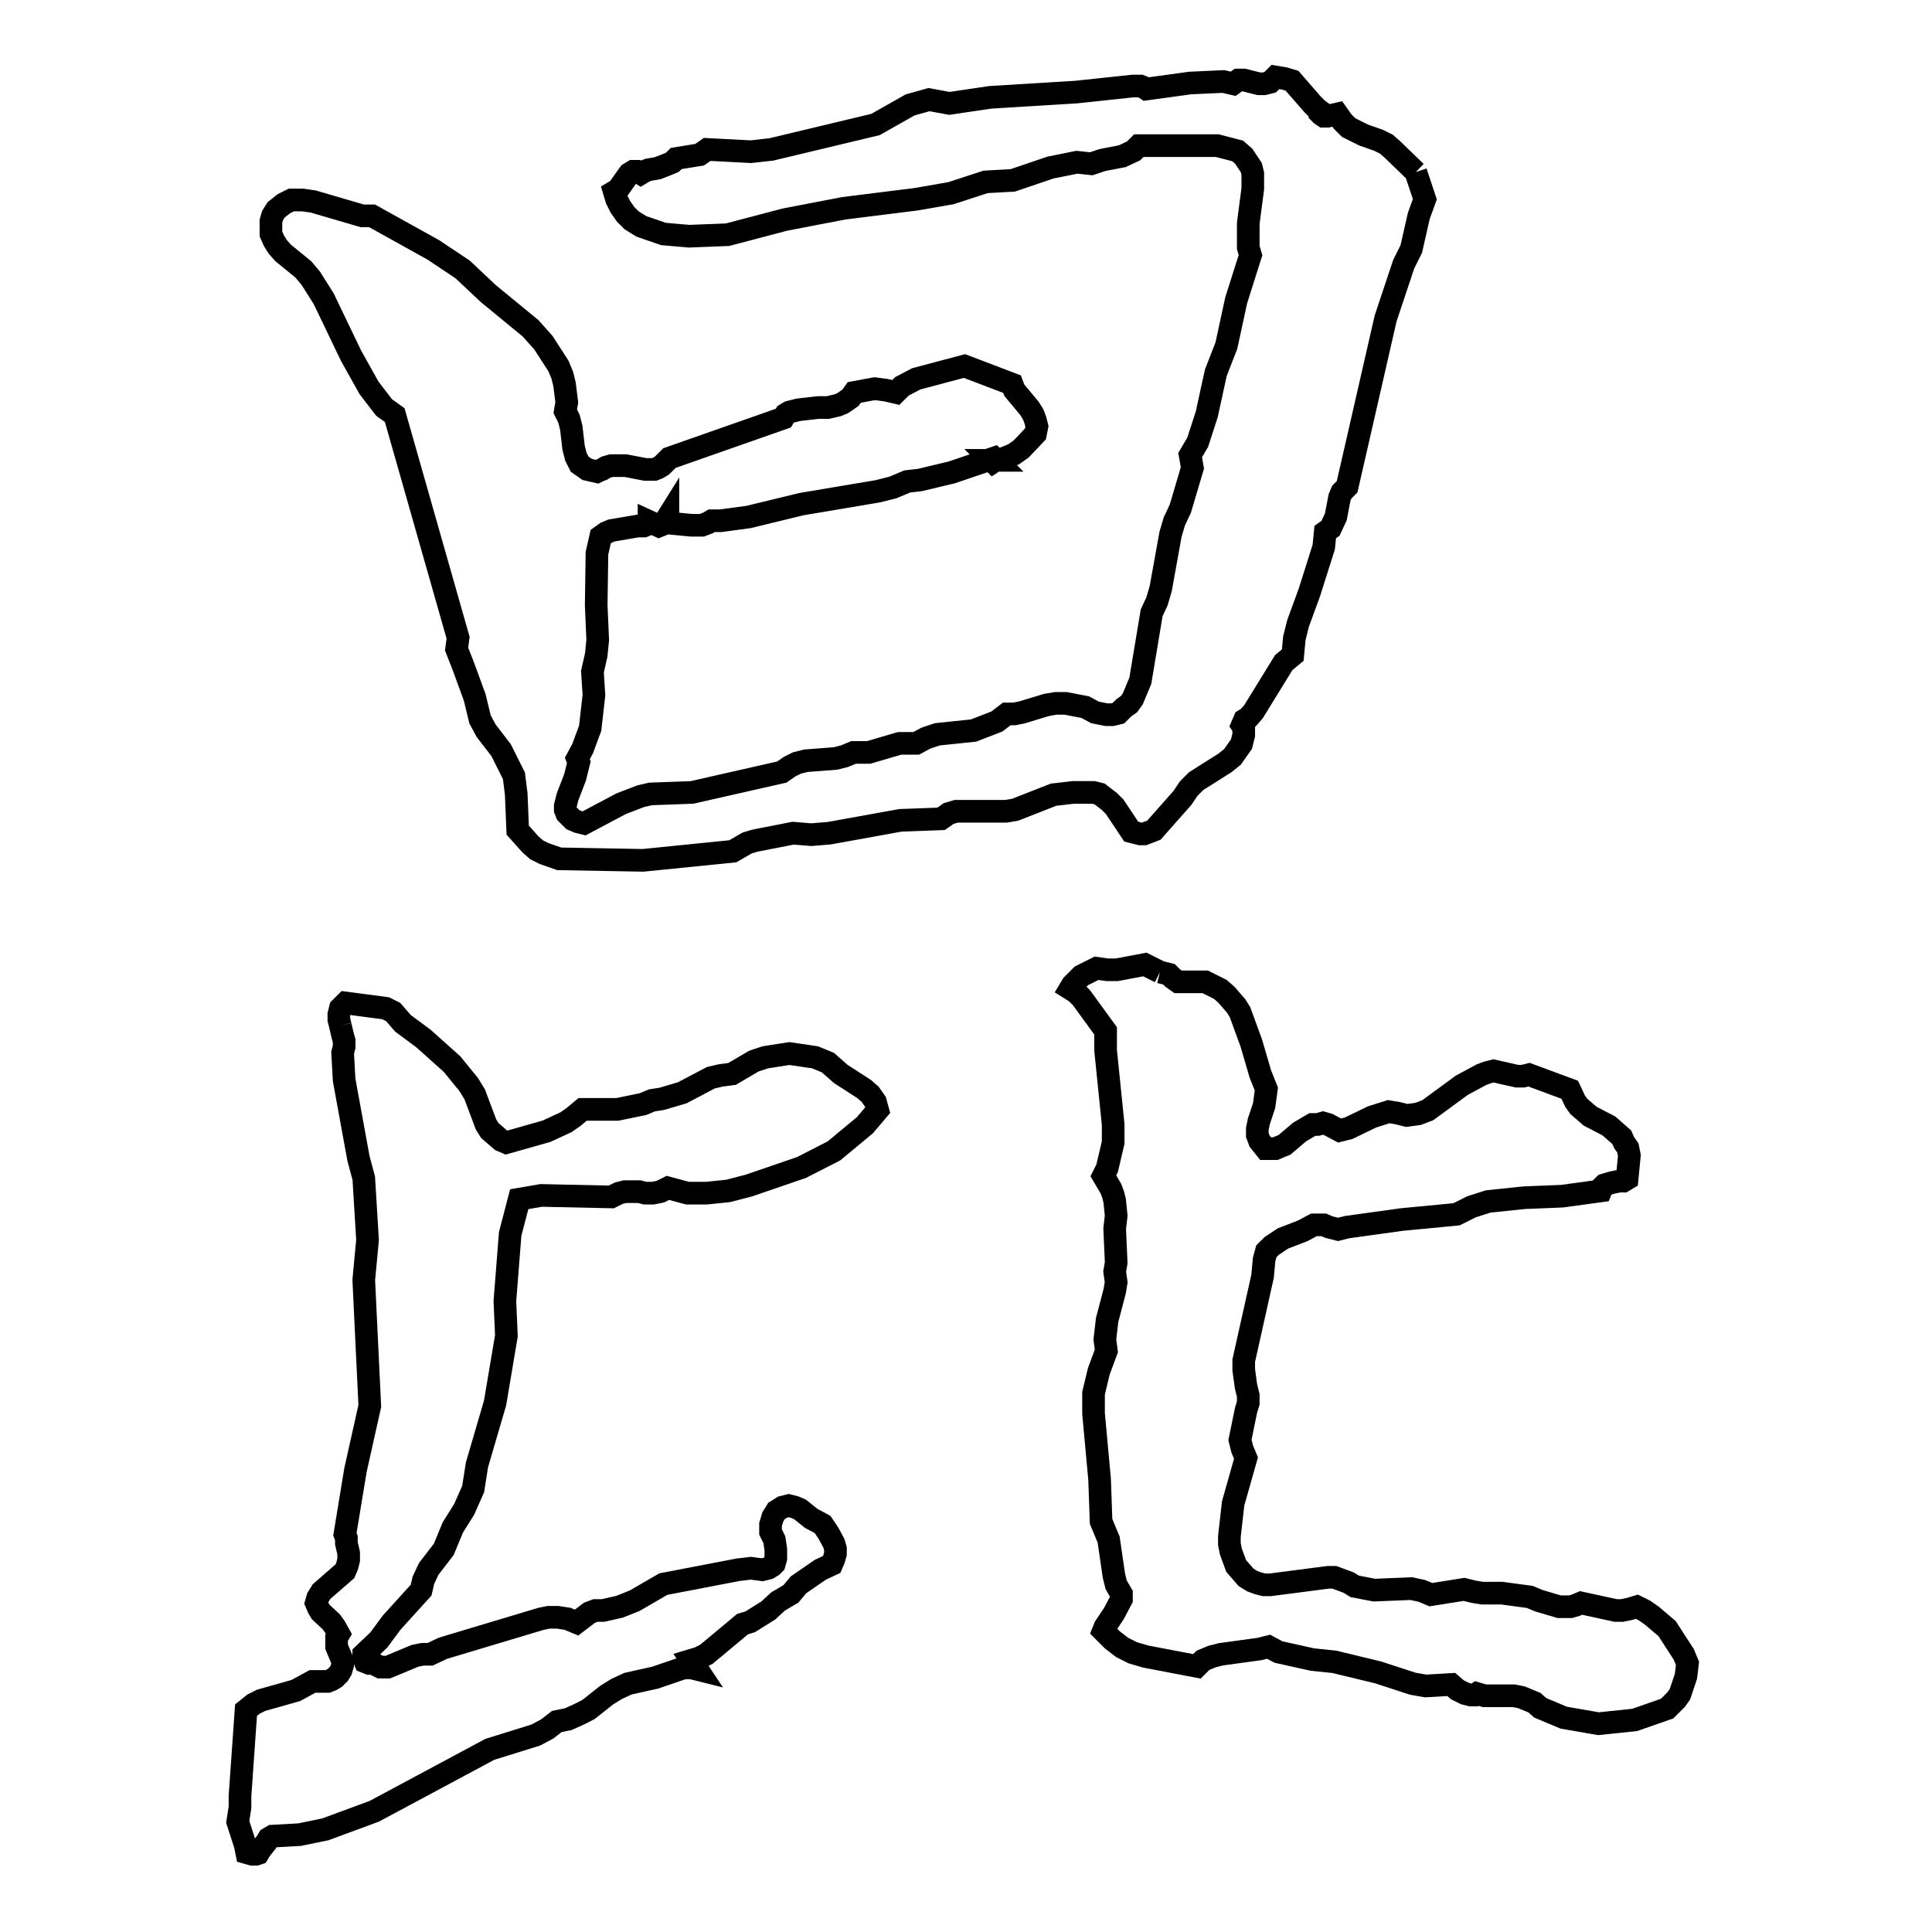
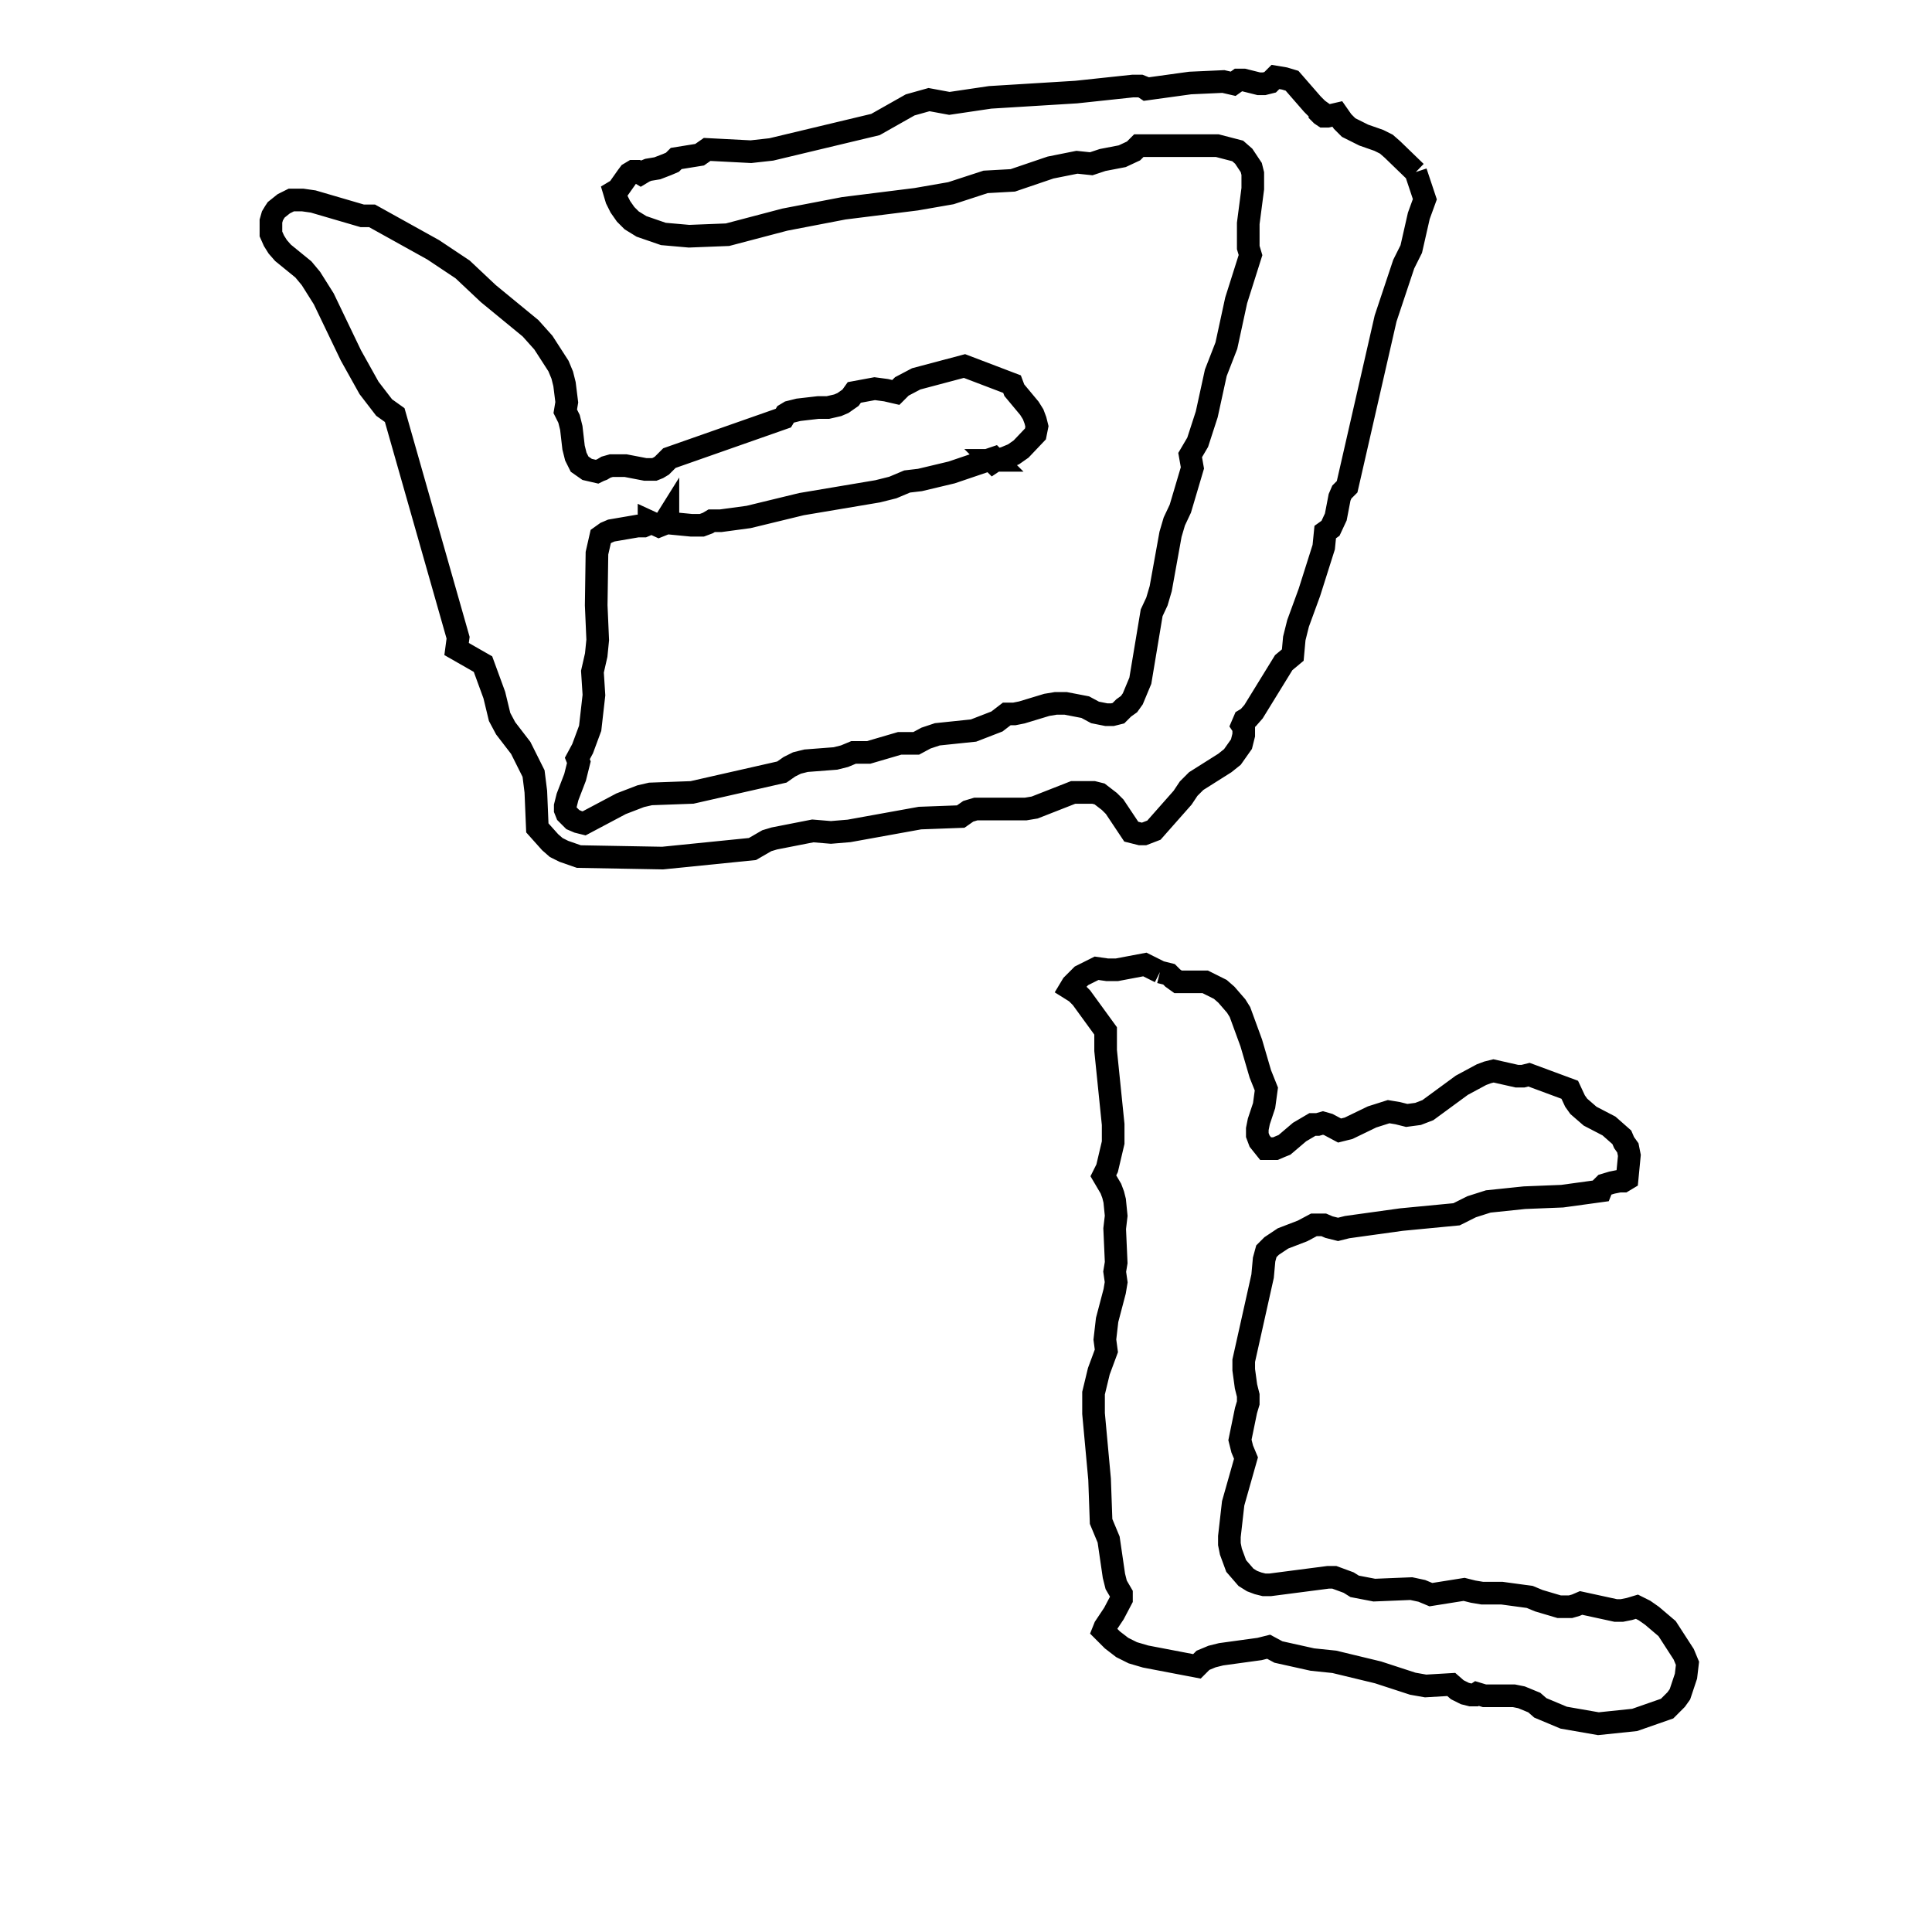
<svg xmlns="http://www.w3.org/2000/svg" version="1.1" x="0px" y="0px" viewBox="0 0 256 256" enable-background="new 0 0 256 256" xml:space="preserve">
  <g>
    <g>
-       <path stroke-width="3" fill-opacity="0" stroke="#000000" d="M187.6,22.8l1.2,3.6l-0.8,2.2l-1,4.4l-1,2l-2.4,7.2l-5.1,22.3l-0.7,0.7l-0.3,0.7l-0.5,2.6l-0.7,1.5l-0.7,0.5l-0.2,2l-1.9,6l-1.5,4.1l-0.5,2l-0.2,2.2l-1.2,1l-4,6.5l-0.7,0.8l-0.5,0.3l-0.3,0.7l0.2,0.3v1l-0.3,1.2l-1.2,1.7l-1,0.8l-3.8,2.4l-1,1l-0.8,1.2l-3.8,4.3l-1.3,0.5h-0.5l-1.2-0.3l-2.2-3.3l-0.7-0.7l-1.3-1l-0.8-0.2h-2.7l-2.6,0.3l-5.1,2l-1.2,0.2h-6.6l-1,0.3l-1,0.7l-5.4,0.2l-9.4,1.7l-2.4,0.2l-2.4-0.2l-5.1,1l-1,0.3l-1.9,1.1l-11.9,1.2l-11.1-0.2l-2-0.7l-1-0.5l-0.8-0.7l-1.7-1.9l-0.2-4.8l-0.3-2.4l-1.7-3.4l-2-2.6l-0.8-1.5l-0.7-2.9l-1.5-4.1L60.5,86l0.2-1.5L52.3,55l-1.4-1l-2-2.6l-2.4-4.3l-3.6-7.5l-1.7-2.7l-1-1.2l-2.7-2.2l-0.7-0.8l-0.5-0.8L35.9,31v-1.7l0.2-0.7l0.3-0.5l0.2-0.3l1-0.8l1-0.5h1.5l1.4,0.2l6.5,1.9h1.3l8.1,4.5l3.9,2.6l3.4,3.2l5.6,4.6l1.7,1.9l2,3.1l0.5,1.2l0.3,1.2l0.3,2.4l-0.2,1.2l0.5,1l0.3,1.2l0.3,2.6l0.3,1.2l0.5,1l1,0.7l1.3,0.3c0.2-0.1,0.4-0.2,0.7-0.3l0.5-0.3l0.7-0.2h1.9l2.6,0.5h1.2l0.5-0.2l0.5-0.3l1-1l15.1-5.3l0.3-0.5l0.5-0.3l1.2-0.3l2.6-0.3h1.3l1.3-0.3l0.7-0.3l1-0.7l0.5-0.7l2.7-0.5l1.5,0.2l1.3,0.3l0.8-0.8l1.9-1l6.4-1.7l6.3,2.4l0.3,0.8l2,2.4l0.5,0.8l0.3,0.8l0.2,0.8l-0.2,1l-1.9,2l-1,0.7l-1.2,0.5l-1.2,0.3l-0.3,0.2l-0.2-0.2H132l-0.3-0.3l-5.6,1.9l-4.2,1l-1.7,0.2l-1.9,0.8l-2,0.5l-10.1,1.7l-7,1.7l-3.7,0.5h-1.2l-0.5,0.3l-0.8,0.3h-1.4l-3.1-0.3v-0.8l-0.5,0.8l-0.2,0.2l-0.5,0.2L86,69.1v0.3l-0.7,0.3h-0.8L81,70.3l-0.7,0.3l-0.7,0.5l-0.5,2.2L79,80.2l0.2,4.6l-0.2,2l-0.5,2.2l0.2,3.1l-0.5,4.4l-1,2.7l-0.7,1.3l0.2,0.5l-0.5,2l-1,2.6l-0.3,1.2v0.5l0.2,0.5l0.8,0.8l0.7,0.3l0.8,0.2l4.9-2.6l2.6-1l1.3-0.3l5.5-0.2l11.9-2.7l1-0.7l1-0.5l1.2-0.3l3.9-0.3l1.2-0.3l1.2-0.5h2l4.1-1.2h2.2l1.3-0.7l1.5-0.5l4.8-0.5l3.1-1.2l1.3-1h1l1-0.2l3.3-1l1.2-0.2h1.3l2.6,0.5l1.3,0.7l1.5,0.3h0.8l0.8-0.2l0.7-0.7l0.7-0.5l0.5-0.7l1-2.4l1.5-9l0.7-1.5l0.5-1.7l1.3-7.2l0.5-1.7l0.8-1.7L158,62l-0.3-1.7l1-1.7l1.2-3.7l1.2-5.5l1.4-3.6l1.3-6l1.9-6l-0.3-1v-3.2L166,25v-2l-0.2-0.8l-1-1.5l-0.8-0.7l-2.7-0.7h-10.4l-0.7,0.7l-1.5,0.7l-2.6,0.5l-1.5,0.5l-1.9-0.2l-3.5,0.7l-5,1.7l-3.6,0.2l-4.6,1.5l-4.6,0.8l-9.6,1.2l-7.8,1.5l-7.6,2l-5.1,0.2L87.9,31l-2.9-1l-1.3-0.8l-0.8-0.8l-0.7-1l-0.5-1l-0.3-1l0.5-0.3l1.2-1.7l0.3-0.4l0.5-0.3h0.5l0.5,0.3l0.5-0.3l0.5-0.2l1.2-0.2l1.3-0.5l0.7-0.3l0.5-0.5l3.1-0.5l1-0.7l5.8,0.3l2.7-0.3l13.8-3.3l4.6-2.6l2.5-0.7l2.7,0.5l5.4-0.8l11.4-0.7l7.5-0.8h1l0.5,0.2l0.3,0.2l5.8-0.8l4.4-0.2l1.3,0.3l0.7-0.5h0.7l2,0.5h0.7l0.8-0.2l0.7-0.7l1.2,0.2l1,0.3l2.7,3.1l0.7,0.7l0.7,0.5h-0.2l-0.2-0.2v0.2l0.2,0.2l0.3,0.2h0.5l1.3-0.3l0.7,1l0.8,0.8l2,1l2,0.7l1,0.5l0.8,0.7L187.6,22.8" />
+       <path stroke-width="3" fill-opacity="0" stroke="#000000" d="M187.6,22.8l1.2,3.6l-0.8,2.2l-1,4.4l-1,2l-2.4,7.2l-5.1,22.3l-0.7,0.7l-0.3,0.7l-0.5,2.6l-0.7,1.5l-0.7,0.5l-0.2,2l-1.9,6l-1.5,4.1l-0.5,2l-0.2,2.2l-1.2,1l-4,6.5l-0.7,0.8l-0.5,0.3l-0.3,0.7l0.2,0.3v1l-0.3,1.2l-1.2,1.7l-1,0.8l-3.8,2.4l-1,1l-0.8,1.2l-3.8,4.3l-1.3,0.5h-0.5l-1.2-0.3l-2.2-3.3l-0.7-0.7l-1.3-1l-0.8-0.2h-2.7l-5.1,2l-1.2,0.2h-6.6l-1,0.3l-1,0.7l-5.4,0.2l-9.4,1.7l-2.4,0.2l-2.4-0.2l-5.1,1l-1,0.3l-1.9,1.1l-11.9,1.2l-11.1-0.2l-2-0.7l-1-0.5l-0.8-0.7l-1.7-1.9l-0.2-4.8l-0.3-2.4l-1.7-3.4l-2-2.6l-0.8-1.5l-0.7-2.9l-1.5-4.1L60.5,86l0.2-1.5L52.3,55l-1.4-1l-2-2.6l-2.4-4.3l-3.6-7.5l-1.7-2.7l-1-1.2l-2.7-2.2l-0.7-0.8l-0.5-0.8L35.9,31v-1.7l0.2-0.7l0.3-0.5l0.2-0.3l1-0.8l1-0.5h1.5l1.4,0.2l6.5,1.9h1.3l8.1,4.5l3.9,2.6l3.4,3.2l5.6,4.6l1.7,1.9l2,3.1l0.5,1.2l0.3,1.2l0.3,2.4l-0.2,1.2l0.5,1l0.3,1.2l0.3,2.6l0.3,1.2l0.5,1l1,0.7l1.3,0.3c0.2-0.1,0.4-0.2,0.7-0.3l0.5-0.3l0.7-0.2h1.9l2.6,0.5h1.2l0.5-0.2l0.5-0.3l1-1l15.1-5.3l0.3-0.5l0.5-0.3l1.2-0.3l2.6-0.3h1.3l1.3-0.3l0.7-0.3l1-0.7l0.5-0.7l2.7-0.5l1.5,0.2l1.3,0.3l0.8-0.8l1.9-1l6.4-1.7l6.3,2.4l0.3,0.8l2,2.4l0.5,0.8l0.3,0.8l0.2,0.8l-0.2,1l-1.9,2l-1,0.7l-1.2,0.5l-1.2,0.3l-0.3,0.2l-0.2-0.2H132l-0.3-0.3l-5.6,1.9l-4.2,1l-1.7,0.2l-1.9,0.8l-2,0.5l-10.1,1.7l-7,1.7l-3.7,0.5h-1.2l-0.5,0.3l-0.8,0.3h-1.4l-3.1-0.3v-0.8l-0.5,0.8l-0.2,0.2l-0.5,0.2L86,69.1v0.3l-0.7,0.3h-0.8L81,70.3l-0.7,0.3l-0.7,0.5l-0.5,2.2L79,80.2l0.2,4.6l-0.2,2l-0.5,2.2l0.2,3.1l-0.5,4.4l-1,2.7l-0.7,1.3l0.2,0.5l-0.5,2l-1,2.6l-0.3,1.2v0.5l0.2,0.5l0.8,0.8l0.7,0.3l0.8,0.2l4.9-2.6l2.6-1l1.3-0.3l5.5-0.2l11.9-2.7l1-0.7l1-0.5l1.2-0.3l3.9-0.3l1.2-0.3l1.2-0.5h2l4.1-1.2h2.2l1.3-0.7l1.5-0.5l4.8-0.5l3.1-1.2l1.3-1h1l1-0.2l3.3-1l1.2-0.2h1.3l2.6,0.5l1.3,0.7l1.5,0.3h0.8l0.8-0.2l0.7-0.7l0.7-0.5l0.5-0.7l1-2.4l1.5-9l0.7-1.5l0.5-1.7l1.3-7.2l0.5-1.7l0.8-1.7L158,62l-0.3-1.7l1-1.7l1.2-3.7l1.2-5.5l1.4-3.6l1.3-6l1.9-6l-0.3-1v-3.2L166,25v-2l-0.2-0.8l-1-1.5l-0.8-0.7l-2.7-0.7h-10.4l-0.7,0.7l-1.5,0.7l-2.6,0.5l-1.5,0.5l-1.9-0.2l-3.5,0.7l-5,1.7l-3.6,0.2l-4.6,1.5l-4.6,0.8l-9.6,1.2l-7.8,1.5l-7.6,2l-5.1,0.2L87.9,31l-2.9-1l-1.3-0.8l-0.8-0.8l-0.7-1l-0.5-1l-0.3-1l0.5-0.3l1.2-1.7l0.3-0.4l0.5-0.3h0.5l0.5,0.3l0.5-0.3l0.5-0.2l1.2-0.2l1.3-0.5l0.7-0.3l0.5-0.5l3.1-0.5l1-0.7l5.8,0.3l2.7-0.3l13.8-3.3l4.6-2.6l2.5-0.7l2.7,0.5l5.4-0.8l11.4-0.7l7.5-0.8h1l0.5,0.2l0.3,0.2l5.8-0.8l4.4-0.2l1.3,0.3l0.7-0.5h0.7l2,0.5h0.7l0.8-0.2l0.7-0.7l1.2,0.2l1,0.3l2.7,3.1l0.7,0.7l0.7,0.5h-0.2l-0.2-0.2v0.2l0.2,0.2l0.3,0.2h0.5l1.3-0.3l0.7,1l0.8,0.8l2,1l2,0.7l1,0.5l0.8,0.7L187.6,22.8" />
      <path stroke-width="3" fill-opacity="0" stroke="#000000" d="M153.7,128.8l1.2,0.3l0.5,0.5l0.7,0.5h3.6l2,1l0.8,0.7l1.3,1.5l0.5,0.8l1.5,4.1l1.2,4.1l0.8,2l-0.3,2.2l-0.7,2.1l-0.2,1v0.8l0.3,0.8l0.8,1h1.3l0.7-0.3l0.5-0.2l2-1.7l1.7-1h0.7l0.7-0.2l0.7,0.2l1.5,0.8l1.2-0.3l3.1-1.5l2.2-0.7l1.2,0.2l1.2,0.3l1.5-0.2l1.3-0.5l4.5-3.3l2.6-1.4l0.8-0.3l0.8-0.2l3.1,0.7h0.8l0.8-0.2l5.4,2l0.7,1.5l0.5,0.7l1.5,1.3l2.5,1.3l1.7,1.5l0.3,0.7l0.5,0.7l0.2,1l-0.3,3.1l-0.5,0.3h-0.5l-1,0.2l-1,0.3l-0.3,0.3l-0.2,0.5l-5.1,0.7l-5,0.2l-4.8,0.5l-2.2,0.7l-2,1l-7.3,0.7l-7.2,1l-1.2,0.3l-1.2-0.3l-0.7-0.3h-1.3l-1.5,0.8l-2.6,1l-1.5,1l-0.7,0.7l-0.3,1.1l-0.2,2.2l-2.5,11.2v1.2l0.3,2.2l0.3,1.2v1l-0.3,1l-0.8,3.9l0.3,1.2l0.5,1.2l-1.7,6l-0.5,4.4v1l0.2,1l0.7,1.9l1.3,1.5l0.8,0.5l0.8,0.3l0.8,0.2h0.8l7.7-1h0.8l1.9,0.7l0.8,0.5l2.6,0.5l4.9-0.2l1.4,0.3l1.2,0.5l4.4-0.7l1.2,0.3l1.2,0.2h2.6l3.7,0.5l1.2,0.5l2.7,0.8h1.5l0.7-0.2l0.7-0.3l4.6,1h0.8l1-0.2l1-0.3l1,0.5l1,0.7l2,1.7l2.2,3.4l0.5,1.2l-0.2,1.7l-0.8,2.4l-0.5,0.7l-1.2,1.2l-4.3,1.5l-4.8,0.5l-4.6-0.8l-3.1-1.3l-0.8-0.7l-1.7-0.7l-1-0.2h-3.9l-1-0.3l-0.3,0.2h-0.5l-0.8-0.2l-1-0.5l-0.8-0.7l-3.4,0.2l-1.7-0.3l-4.6-1.5l-5.8-1.4l-2.9-0.3l-4.5-1l-1.3-0.7l-1.2,0.3l-5.1,0.7l-1.2,0.3l-1.2,0.5l-0.8,0.8l-6.8-1.3l-1.7-0.5l-1.4-0.7l-1.3-1l-1.2-1.2l0.2-0.5l1.2-1.8l1-1.9v-0.7l-0.7-1.2l-0.3-1.2l-0.7-4.8l-1-2.4l-0.2-5.6l-0.8-8.7v-2.7l0.7-2.9l1-2.7l-0.2-1.5l0.3-2.6l1-3.8l0.2-1.2l-0.2-1.4l0.2-1.2l-0.2-4.5l0.2-1.7l-0.2-2l-0.2-0.8l-0.3-0.8l-1-1.7l0.5-1l0.8-3.4v-2.4l-1-9.8v-2.6l-3.2-4.4l-0.7-0.7l-0.8-0.5l0.3-0.5l1.2-1.2l2-1l1.4,0.2h1.3l3.7-0.7L153.7,128.8" />
-       <path stroke-width="3" fill-opacity="0" stroke="#000000" d="M45.1,135.9l-0.2-0.8v-0.7l0.2-0.8l0.7-0.7l5.3,0.7l1,0.5l1.3,1.5l2.7,2l3.8,3.4l2.2,2.7l0.8,1.3l1.5,4l0.5,0.8l1.5,1.3l0.7,0.3l5.3-1.5l2.6-1.2l1-0.7l1.2-1h4.6l3.4-0.7l1.2-0.5l1.3-0.2l2.7-0.8l3.8-2l1.3-0.3l1.5-0.2l2.9-1.7l1.5-0.5l3.2-0.5l3.4,0.5l1.7,0.7l1.7,1.5l3.1,2l0.8,0.7l0.7,1l0.3,1.1l-1.7,2l-4.1,3.4l-4.3,2.2l-7,2.4l-2.7,0.7l-2.9,0.3h-2.5l-2.6-0.7l-1,0.5l-1,0.2h-1l-0.8-0.2h-1.9l-0.8,0.2l-1,0.5l-9.3-0.2l-2.9,0.5l-1.2,4.6l-0.7,8.9l0.2,4.6l-1.5,8.9l-2.4,8.2l-0.5,3.2l-1.2,2.7l-1.5,2.4l-1.2,2.9l-2,2.6l-0.7,1.5l-0.3,1.3l-3.9,4.3l-1.7,2.3l-2,1.9v0.5l0.2,0.5l0.5,0.2h0.5l1,0.5h1l3.6-1.5l1-0.2h1l1.7-0.8l13-3.9l1-0.2h1.2l1.3,0.2l1.2,0.5l1.7-1.3l0.8-0.3h1l2.2-0.5l2-0.8l3.8-2.2l9.9-1.9l1.7-0.2l1.5,0.2l0.8-0.2l0.5-0.3l0.3-0.3l0.2-0.7v-1.2l-0.2-1.3l-0.5-1v-1l0.3-1l0.5-0.8l0.8-0.5l0.8-0.2l0.8,0.2l0.7,0.3l1.5,1.2l1.5,0.8l0.8,1.2l0.7,1.3l0.2,0.7v0.7l-0.2,0.7l-0.3,0.7l-1.5,0.7l-2.9,2l-1,1.2l-1.7,1l-1.3,1.2l-2.4,1.5l-1,0.3l-4.8,4l-1,0.5l-1,0.3l0.8,1.2l-0.8-0.2h-1l-3.8,1.3l-3.6,0.8l-1.5,0.7l-1.3,0.8l-2.4,1.9c-0.9,0.5-1.8,0.9-2.7,1.3l-1.5,0.3l-1.3,1l-1.5,0.8l-6.1,1.9l-15.3,8.2l-6.5,2.4l-3.4,0.7l-3.6,0.2l-0.5,0.3l-0.3,0.5l-0.8,1l-0.3,0.5l-0.3,0.1h-0.5l-0.7-0.2l-0.2-1l-1-3.1l0.3-1.9V238l0.8-11.4l1-0.8l1-0.5l4.6-1.3l2.2-1.2h2l0.5-0.2l0.5-0.3l0.5-0.5l0.3-0.5l0.2-0.7v-0.5l-0.8-1.9v-1.2l0.3-0.5l-0.5-0.9l-0.5-0.7l-1.4-1.3l-0.3-0.5l-0.3-0.7l0.2-0.7l0.5-0.8l3.1-2.7l0.3-0.7l0.2-0.8v-0.9l-0.3-1.3v-0.7l-0.2-0.5l1.4-8.5l1.9-8.5l-0.8-16.7l0.5-5.3l-0.5-8.2l-0.7-2.6l-1.9-10.4l-0.2-3.6l0.2-0.8v-0.8l-0.2-0.7L45.1,135.9" />
    </g>
  </g>
</svg>